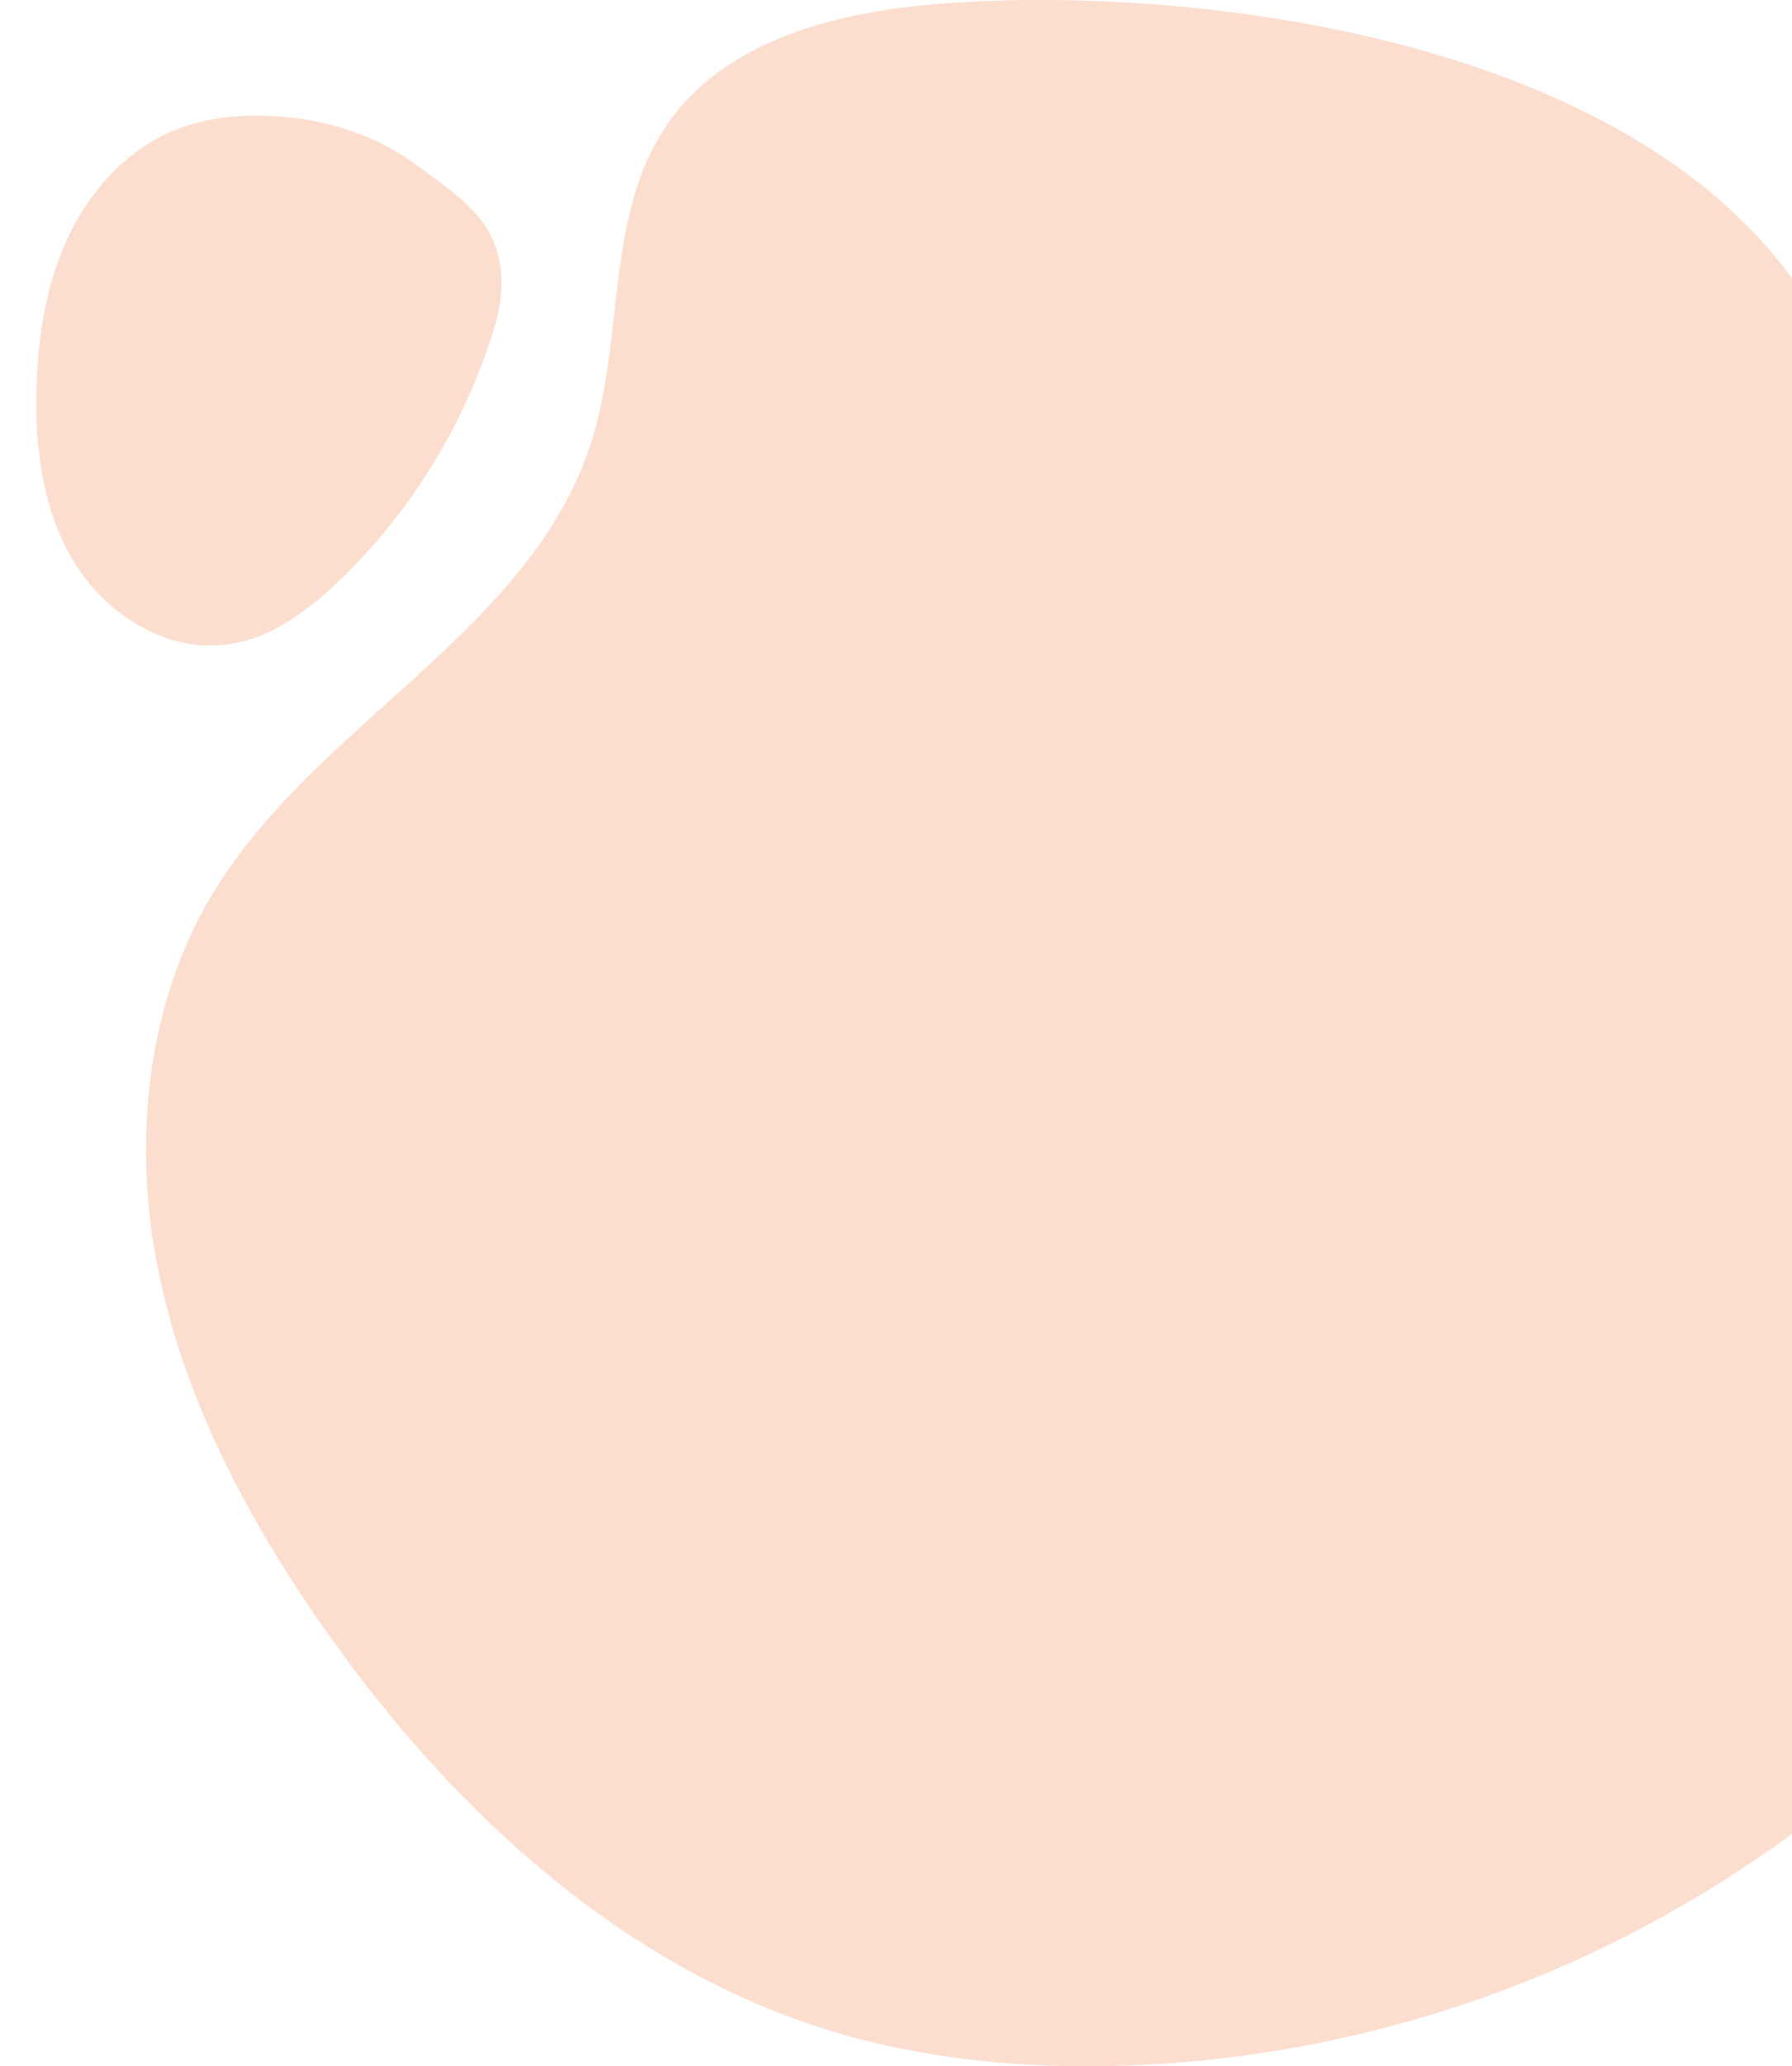
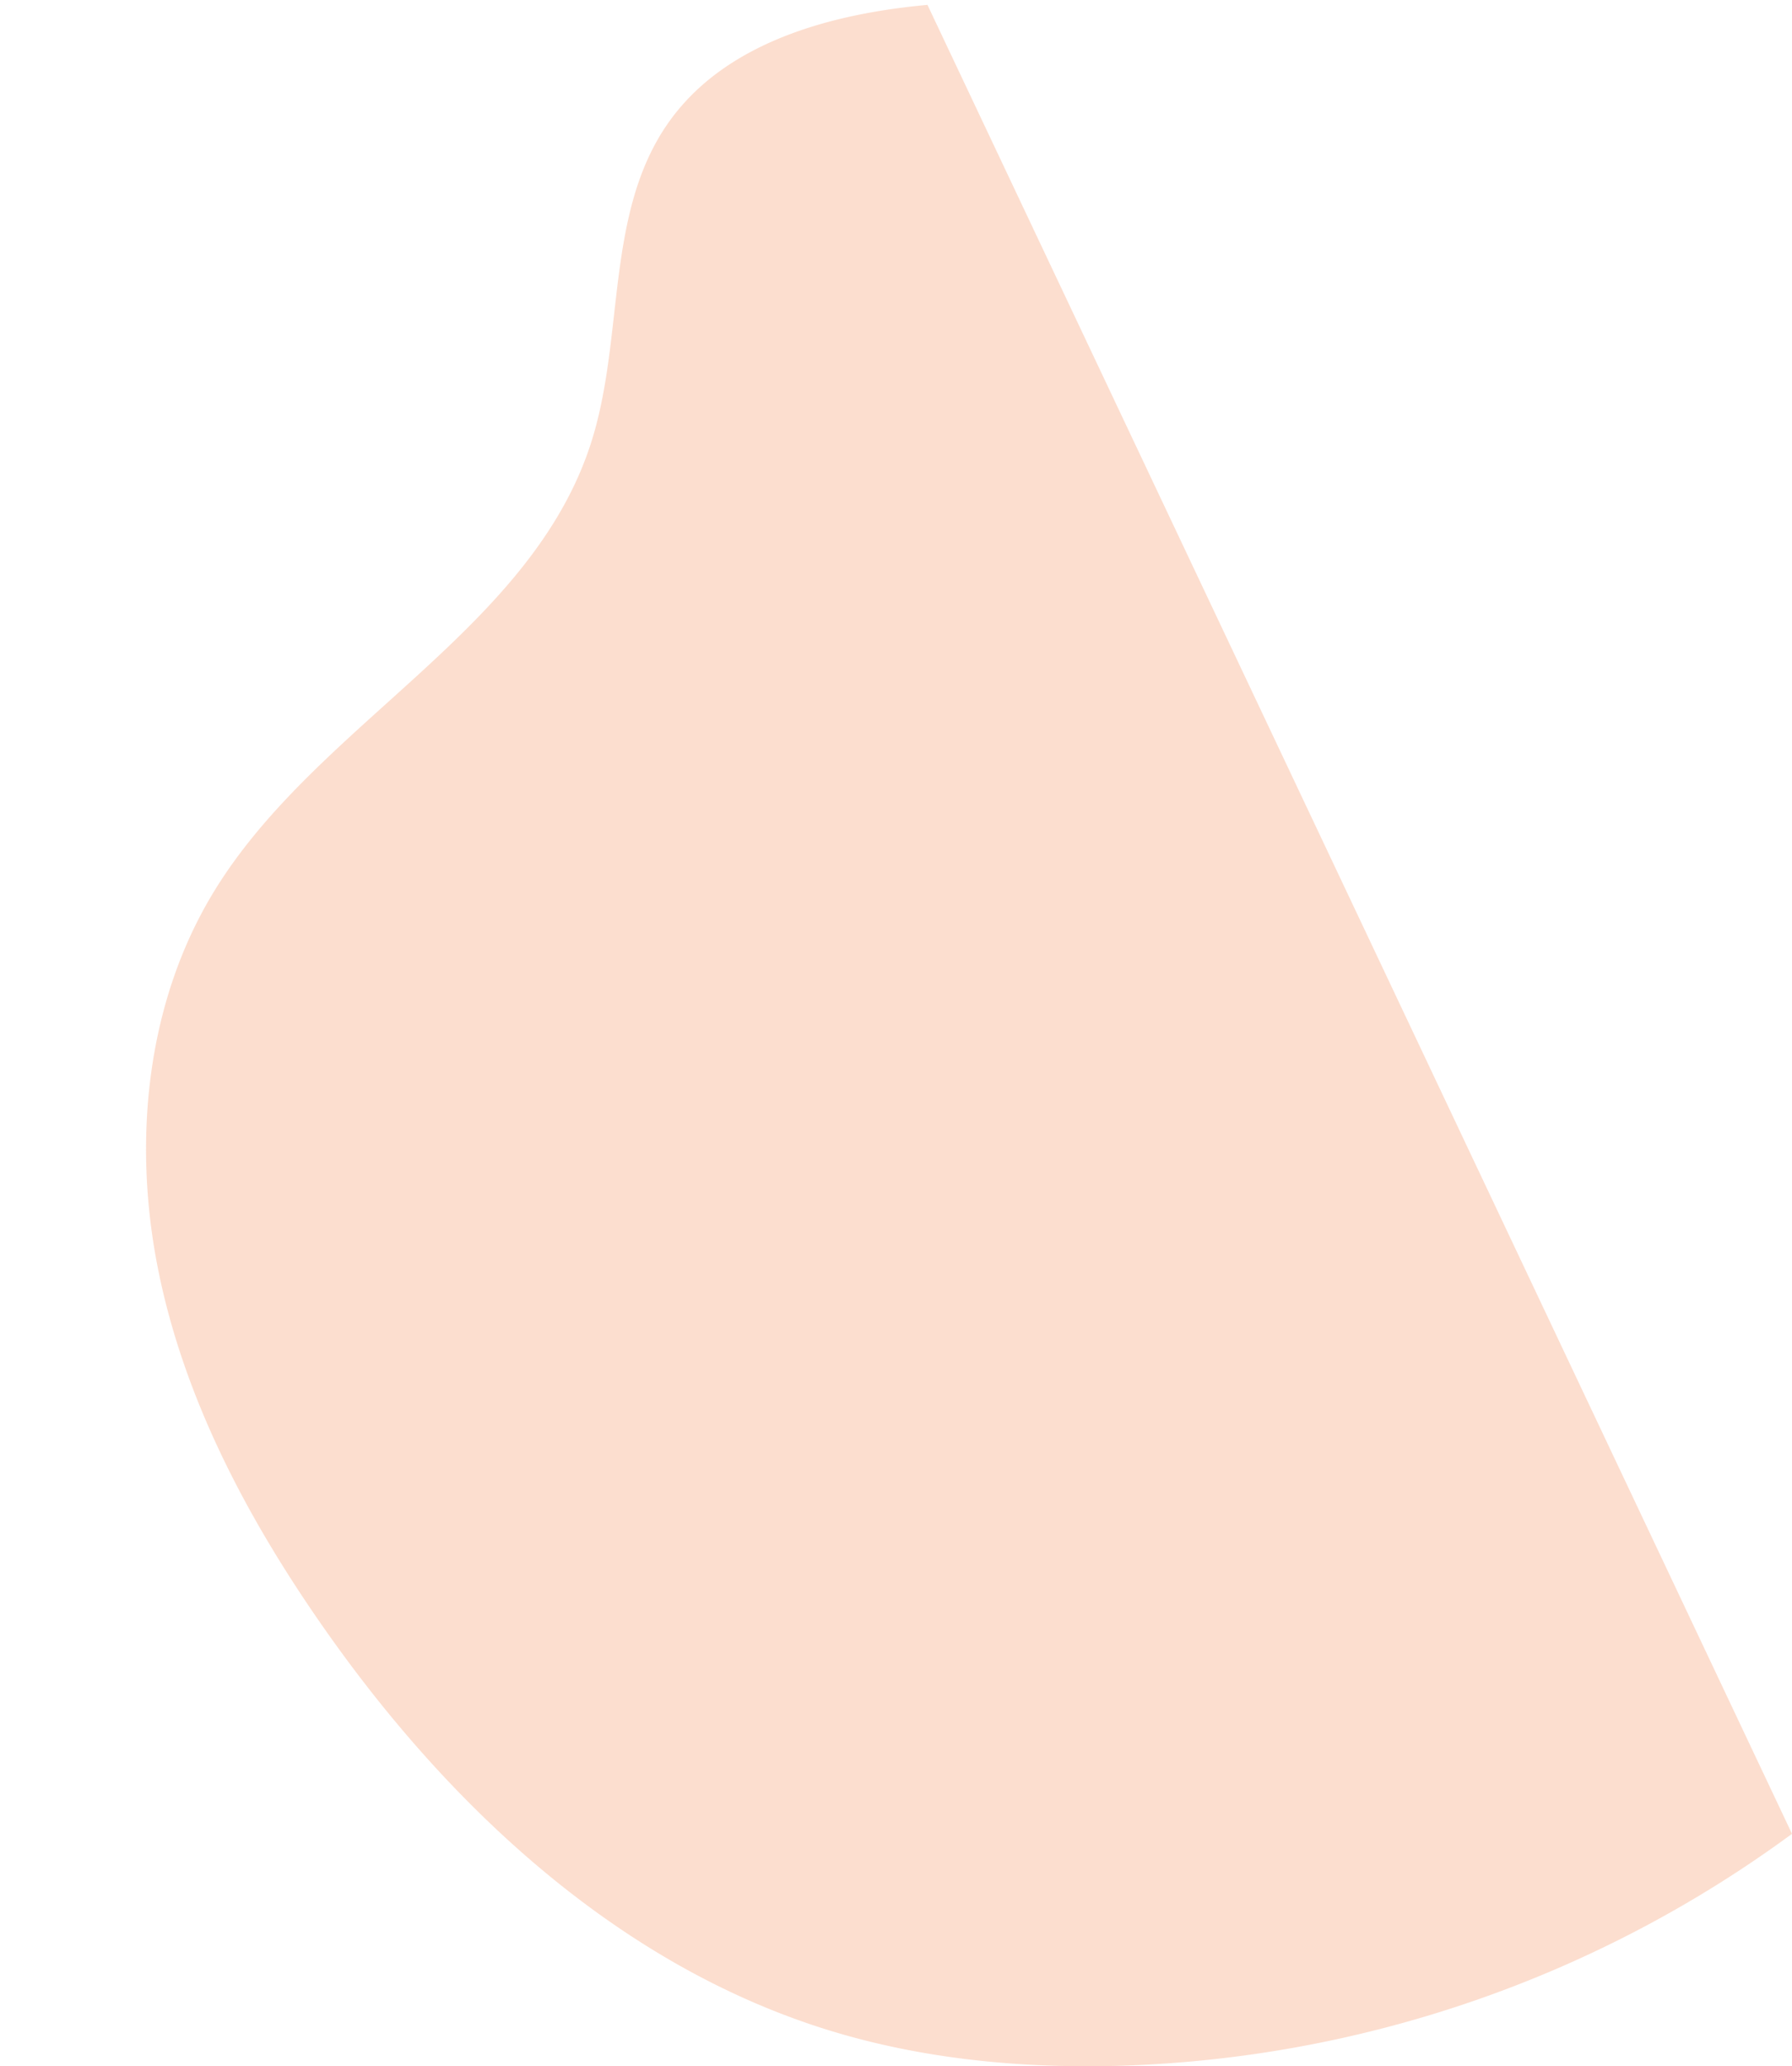
<svg xmlns="http://www.w3.org/2000/svg" width="294.444" height="339.359" viewBox="0 0 294.444 339.359">
  <defs>
    <clipPath id="clip-path">
      <rect id="Rectangle_291" data-name="Rectangle 291" width="294.444" height="339.359" transform="translate(-24)" fill="none" />
    </clipPath>
    <clipPath id="clip-path-2">
      <rect id="Rectangle_292" data-name="Rectangle 292" width="76.424" height="87.024" transform="translate(0 0)" fill="none" />
    </clipPath>
  </defs>
  <g id="Element_2" data-name="Element 2" transform="translate(24)">
    <g id="Group_3680" data-name="Group 3680" clip-path="url(#clip-path)">
-       <path id="Path_7689" data-name="Path 7689" d="M270.444,301.185a196.415,196.415,0,0,1-112.372,38.144c-15.355.275-30.83-1.291-45.52-5.769C77.68,322.929,49.467,296.545,28.675,266.6,16.459,249.006,6.243,229.628,2.009,208.632S-.03,164.819,11.1,146.519c16.86-27.719,52.122-42.9,62.02-73.8,5.53-17.26,2.248-37.534,12.6-52.415C94.943,7.036,112.3,2.278,128.391.8c38.5-3.54,111.808,3.525,142.053,44.886Z" fill="#f16a27" opacity="0.22" />
+       <path id="Path_7689" data-name="Path 7689" d="M270.444,301.185a196.415,196.415,0,0,1-112.372,38.144c-15.355.275-30.83-1.291-45.52-5.769C77.68,322.929,49.467,296.545,28.675,266.6,16.459,249.006,6.243,229.628,2.009,208.632S-.03,164.819,11.1,146.519c16.86-27.719,52.122-42.9,62.02-73.8,5.53-17.26,2.248-37.534,12.6-52.415C94.943,7.036,112.3,2.278,128.391.8Z" fill="#f16a27" opacity="0.22" />
      <g id="Group_3682" data-name="Group 3682" transform="translate(-18.036 19.008)" clip-path="url(#clip-path-2)">
-         <path id="Path_7690" data-name="Path 7690" d="M75.758,33.064A97,97,0,0,1,49.977,76.192c-5.23,5.056-11.409,9.682-18.62,10.651-9.968,1.34-19.872-4.917-25.118-13.5S-.286,54.308.05,44.256c.286-8.542,1.69-17.181,5.438-24.862S15.522,5.041,23.528,2.05A36.664,36.664,0,0,1,36.768,0C45.993.1,55.338,2.693,62.7,8.256S78.943,18.547,75.758,33.064" transform="translate(0 0)" fill="#f16a27" opacity="0.22" />
-       </g>
+         </g>
    </g>
  </g>
</svg>